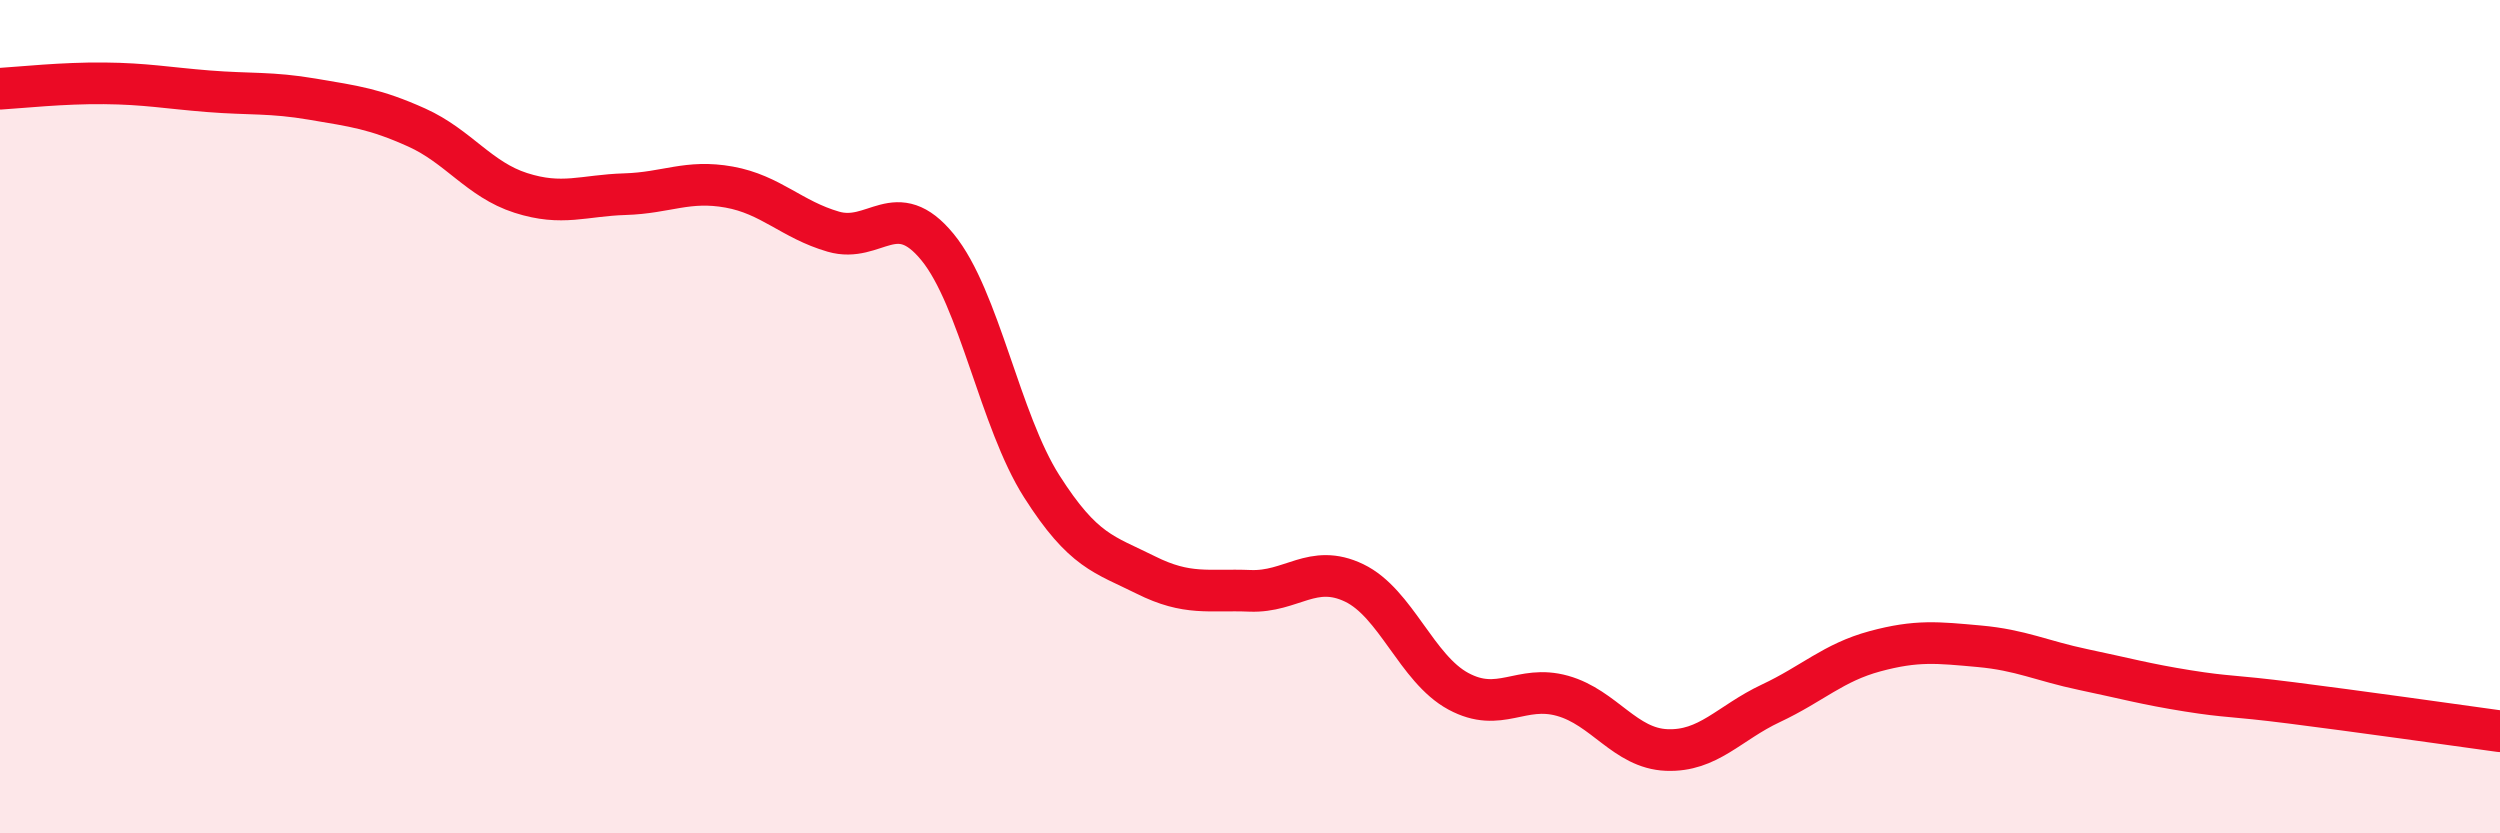
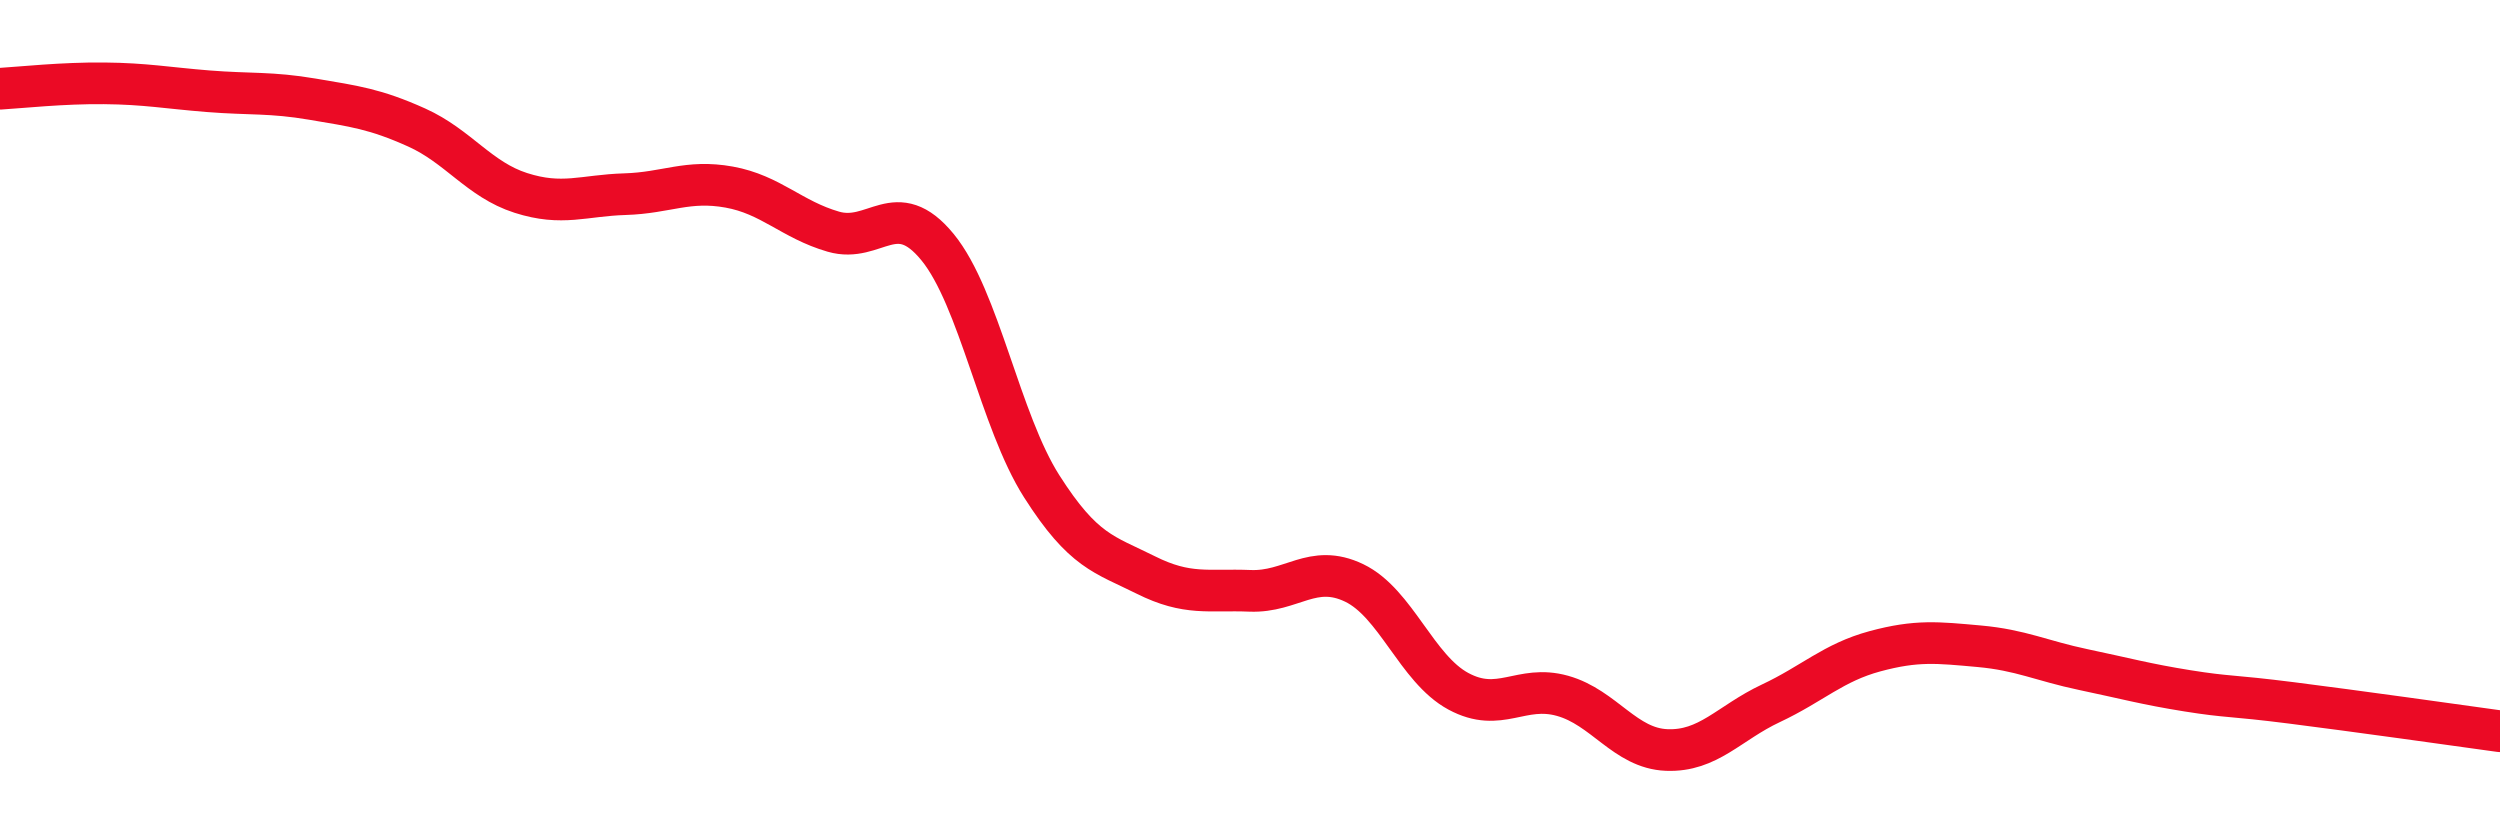
<svg xmlns="http://www.w3.org/2000/svg" width="60" height="20" viewBox="0 0 60 20">
-   <path d="M 0,2.13 C 0.5,2.1 1.5,1.99 2.5,2 C 3.5,2.01 4,2.11 5,2.19 C 6,2.27 6.5,2.21 7.5,2.38 C 8.5,2.55 9,2.61 10,3.06 C 11,3.51 11.5,4.31 12.5,4.63 C 13.5,4.95 14,4.69 15,4.66 C 16,4.63 16.5,4.31 17.5,4.49 C 18.5,4.67 19,5.27 20,5.56 C 21,5.85 21.5,4.71 22.5,5.93 C 23.5,7.15 24,10.1 25,11.67 C 26,13.24 26.5,13.3 27.5,13.8 C 28.5,14.3 29,14.14 30,14.18 C 31,14.22 31.5,13.51 32.5,13.99 C 33.5,14.47 34,16.05 35,16.59 C 36,17.13 36.5,16.42 37.5,16.7 C 38.5,16.98 39,17.96 40,18 C 41,18.04 41.5,17.35 42.5,16.88 C 43.5,16.41 44,15.9 45,15.63 C 46,15.36 46.5,15.42 47.5,15.51 C 48.5,15.6 49,15.86 50,16.07 C 51,16.28 51.5,16.42 52.5,16.58 C 53.5,16.74 53.5,16.68 55,16.87 C 56.5,17.06 59,17.41 60,17.55L60 20L0 20Z" fill="#EB0A25" opacity="0.1" stroke-linecap="round" stroke-linejoin="round" />
  <path d="M 0,2.13 C 0.5,2.1 1.5,1.99 2.5,2 C 3.5,2.01 4,2.11 5,2.19 C 6,2.27 6.5,2.21 7.5,2.38 C 8.5,2.55 9,2.61 10,3.06 C 11,3.51 11.5,4.31 12.5,4.63 C 13.5,4.95 14,4.69 15,4.66 C 16,4.63 16.5,4.31 17.5,4.49 C 18.5,4.67 19,5.27 20,5.56 C 21,5.85 21.5,4.71 22.5,5.93 C 23.5,7.15 24,10.1 25,11.67 C 26,13.24 26.5,13.3 27.5,13.8 C 28.5,14.3 29,14.14 30,14.18 C 31,14.22 31.5,13.51 32.5,13.99 C 33.5,14.47 34,16.05 35,16.59 C 36,17.13 36.5,16.42 37.5,16.7 C 38.5,16.98 39,17.96 40,18 C 41,18.04 41.5,17.35 42.5,16.88 C 43.5,16.41 44,15.9 45,15.63 C 46,15.36 46.5,15.42 47.5,15.51 C 48.5,15.6 49,15.86 50,16.07 C 51,16.28 51.5,16.42 52.5,16.58 C 53.5,16.74 53.5,16.68 55,16.87 C 56.5,17.06 59,17.41 60,17.55" stroke="#EB0A25" stroke-width="1" fill="none" stroke-linecap="round" stroke-linejoin="round" />
</svg>